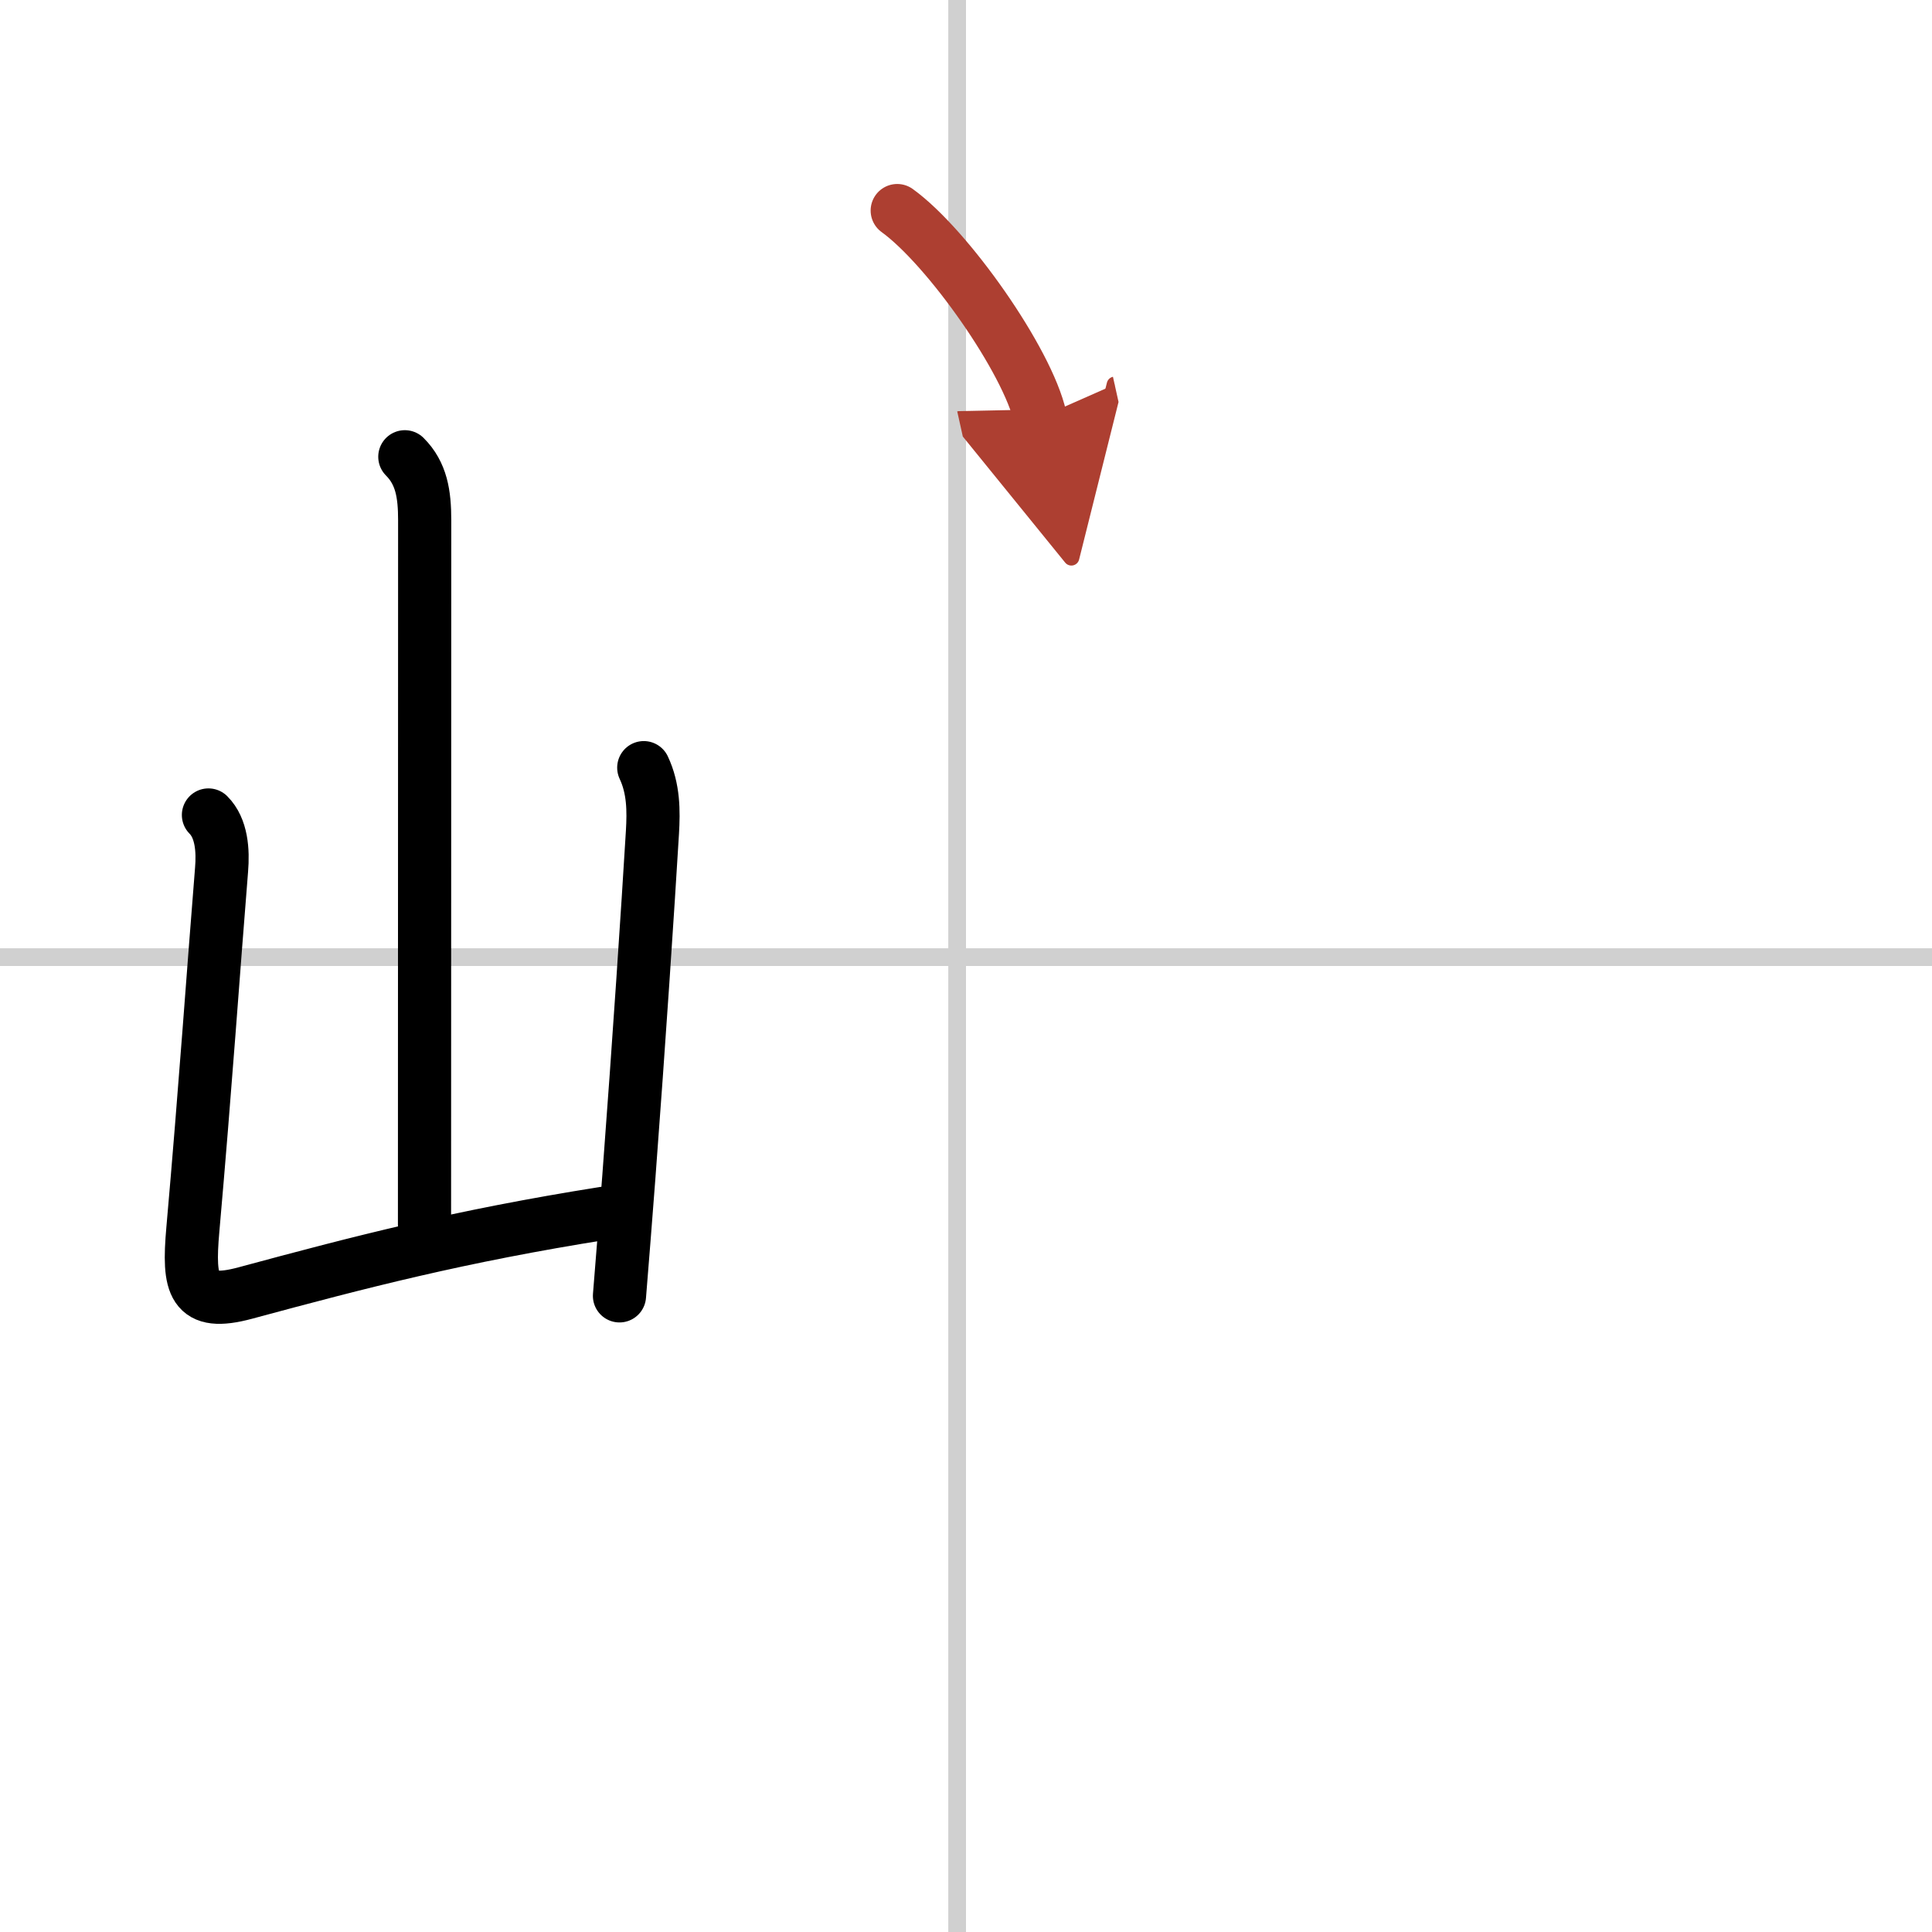
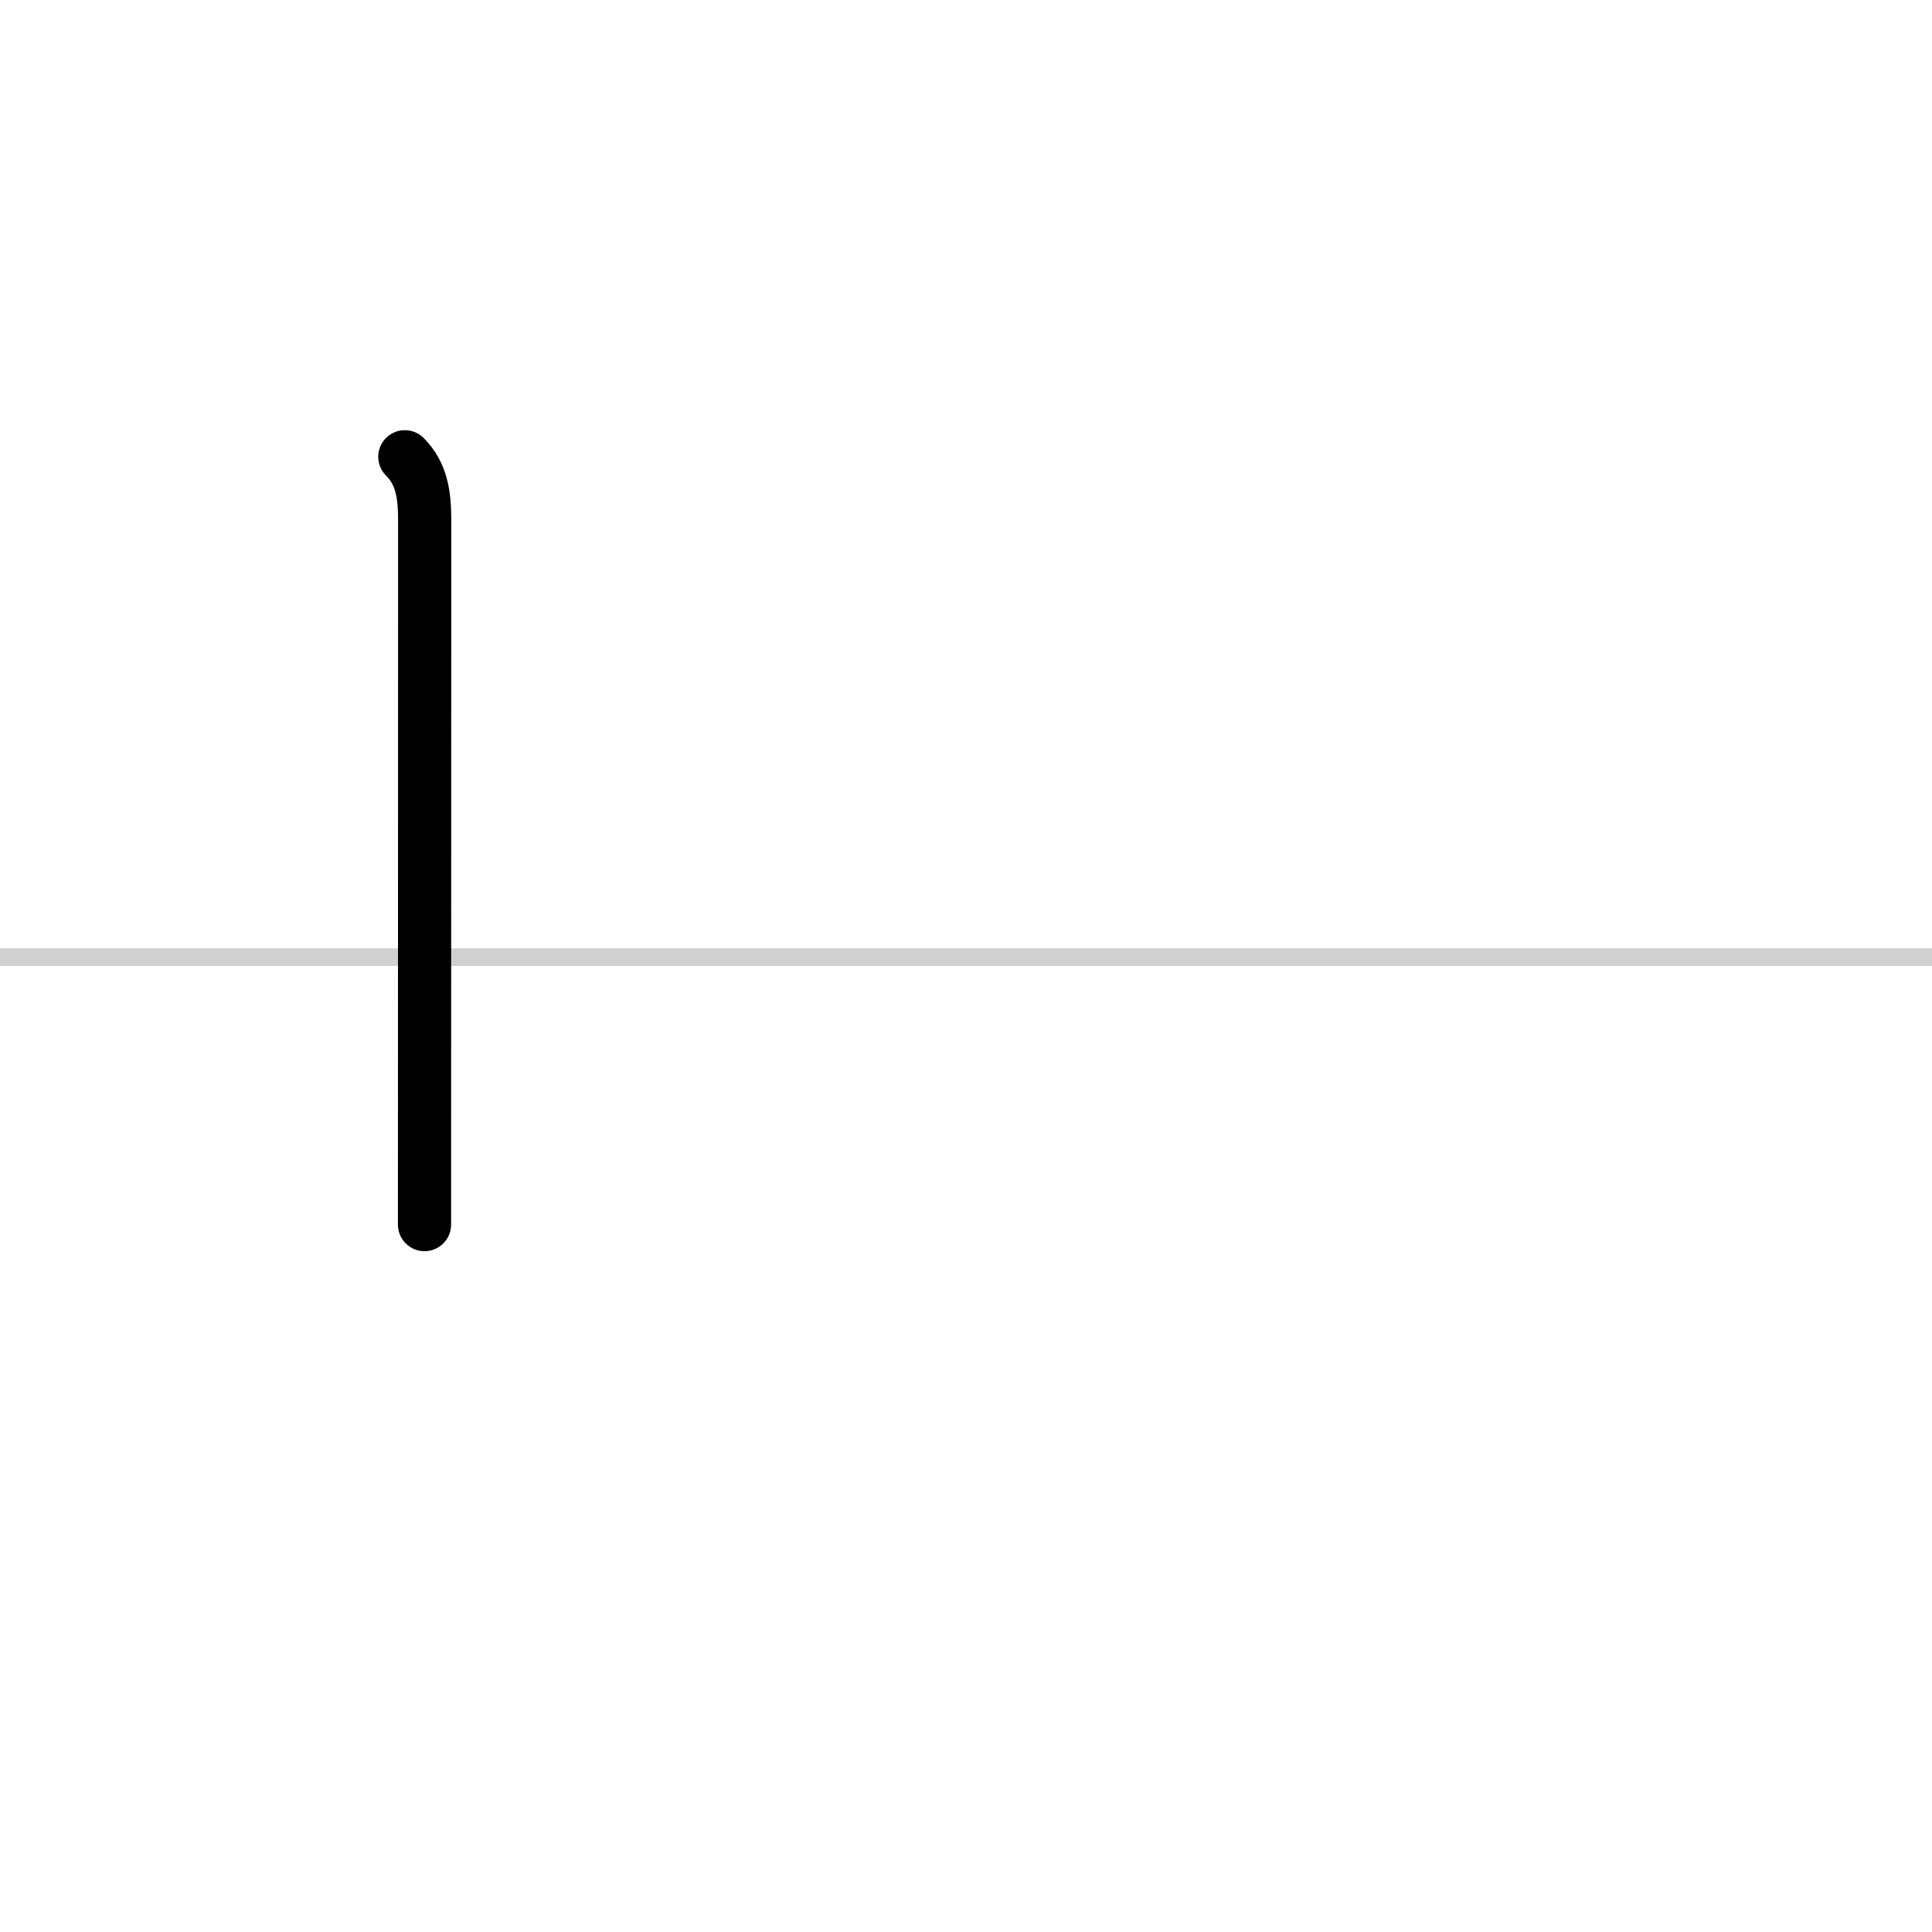
<svg xmlns="http://www.w3.org/2000/svg" width="400" height="400" viewBox="0 0 109 109">
  <defs>
    <marker id="a" markerWidth="4" orient="auto" refX="1" refY="5" viewBox="0 0 10 10">
      <polyline points="0 0 10 5 0 10 1 5" fill="#ad3f31" stroke="#ad3f31" />
    </marker>
  </defs>
  <g fill="none" stroke="#000" stroke-linecap="round" stroke-linejoin="round" stroke-width="3">
    <rect width="100%" height="100%" fill="#fff" stroke="#fff" />
-     <line x1="54" x2="54" y2="109" stroke="#d0d0d0" stroke-width="1" />
    <line x2="109" y1="54" y2="54" stroke="#d0d0d0" stroke-width="1" />
    <path d="m22.84 25.77c0.94 0.94 1.12 2.11 1.12 3.58 0 6.8-0.01 31.01-0.01 39.74" />
-     <path d="m11.76 45.98c0.75 0.75 0.83 2.01 0.74 3.09-0.45 5.53-0.91 12.26-1.62 20.3-0.28 3.17 0 4.38 2.96 3.58 6.48-1.75 12.04-3.2 20.24-4.5" />
-     <path d="m36.32 43.31c0.56 1.19 0.56 2.44 0.49 3.64-0.26 4.32-0.75 11.73-1.33 19.43-0.17 2.24-0.35 4.51-0.53 6.73" />
-     <path d="m50.62 11.88c2.85 2.06 7.36 8.47 8.07 11.67" marker-end="url(#a)" stroke="#ad3f31" />
  </g>
</svg>